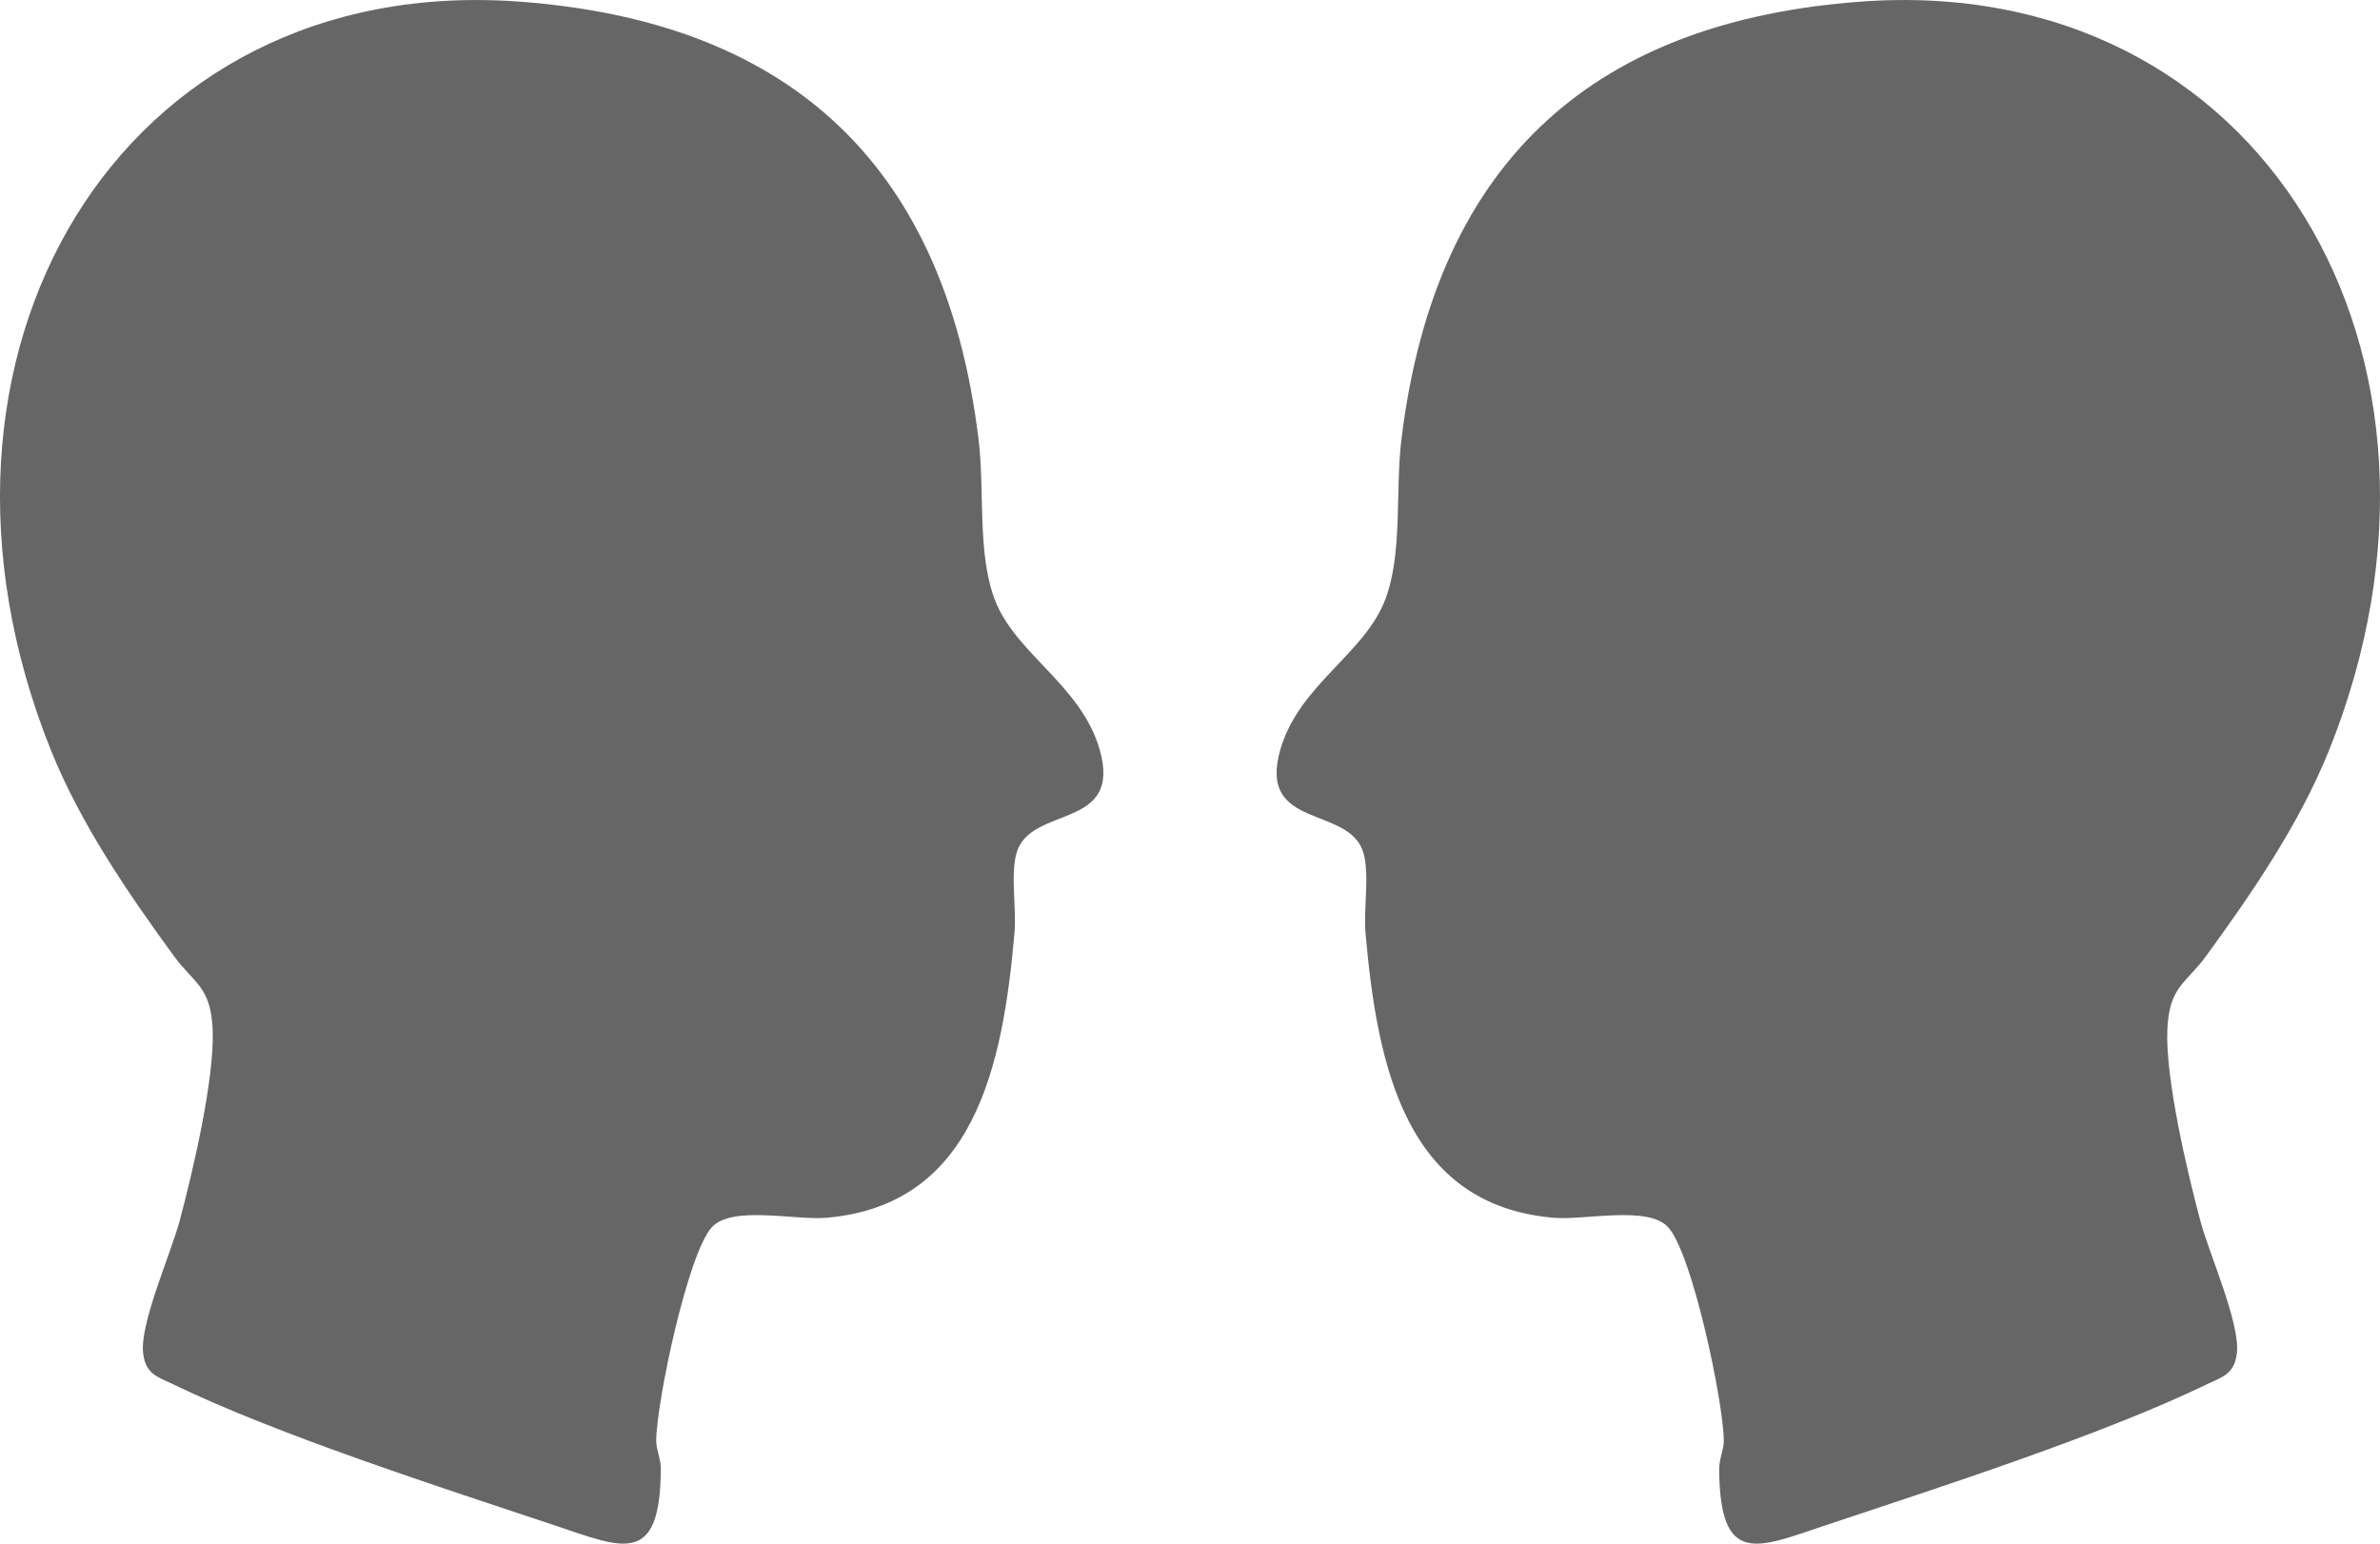
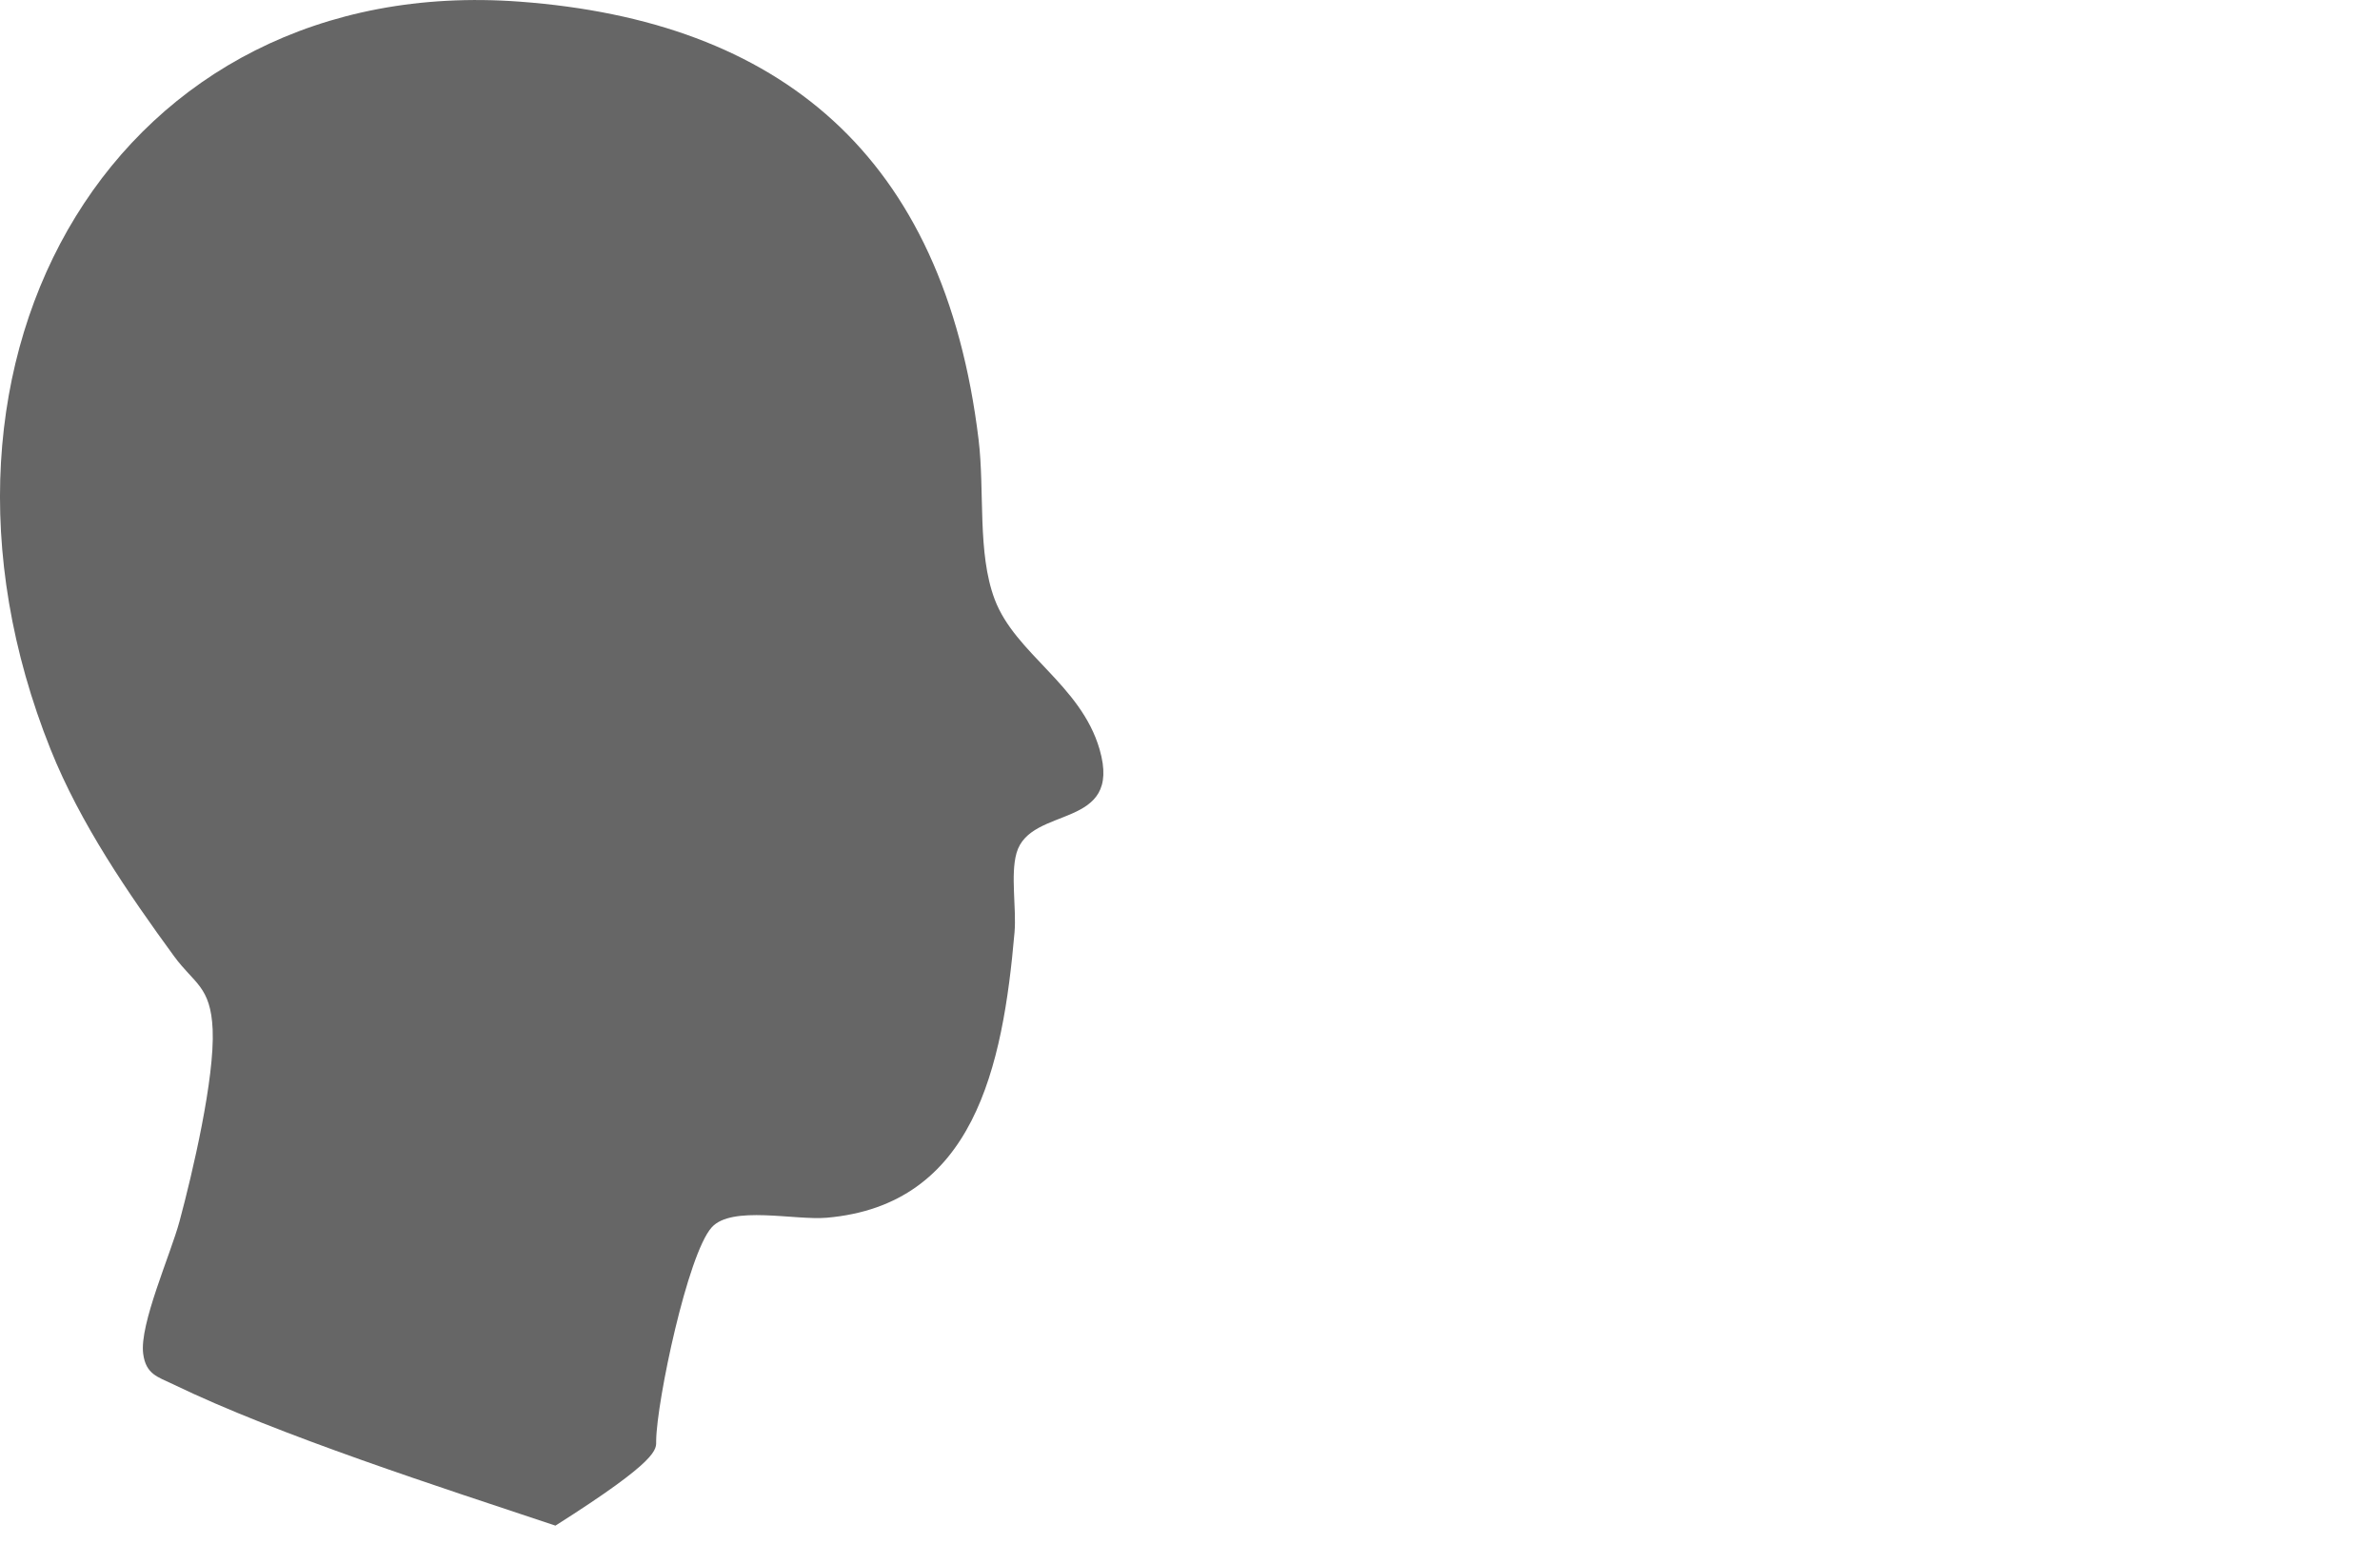
<svg xmlns="http://www.w3.org/2000/svg" width="37" height="24" viewBox="0 0 37 24" fill="none">
-   <path d="M28.917 0.026C35.156 -0.44 38.666 5.527 36.212 11.655C35.751 12.805 35.009 13.888 34.294 14.867C33.983 15.293 33.724 15.332 33.694 16.007C33.661 16.761 34.005 18.231 34.209 18.988C34.348 19.505 34.835 20.591 34.774 21.048C34.732 21.368 34.548 21.407 34.313 21.52C32.69 22.308 30.116 23.136 28.365 23.72C27.324 24.067 26.734 24.366 26.727 22.839C26.727 22.681 26.8 22.535 26.799 22.396C26.79 21.784 26.311 19.502 25.936 19.083C25.626 18.737 24.642 18.976 24.148 18.933C21.859 18.735 21.41 16.591 21.228 14.496C21.196 14.122 21.294 13.603 21.197 13.263C20.983 12.511 19.538 12.915 19.906 11.649C20.198 10.644 21.217 10.167 21.537 9.317C21.809 8.593 21.689 7.64 21.787 6.832C22.326 2.396 24.892 0.326 28.917 0.026Z" fill="#666666" />
-   <path d="M8.083 0.026C1.844 -0.44 -1.666 5.527 0.788 11.655C1.249 12.805 1.991 13.888 2.706 14.867C3.017 15.293 3.276 15.332 3.306 16.007C3.339 16.761 2.995 18.231 2.791 18.988C2.652 19.505 2.165 20.591 2.226 21.048C2.268 21.368 2.452 21.407 2.687 21.52C4.31 22.308 6.885 23.136 8.635 23.72C9.676 24.067 10.266 24.366 10.273 22.839C10.274 22.681 10.2 22.535 10.201 22.396C10.21 21.784 10.689 19.502 11.064 19.083C11.374 18.737 12.357 18.976 12.852 18.933C15.141 18.735 15.59 16.591 15.772 14.496C15.804 14.122 15.707 13.603 15.803 13.263C16.017 12.511 17.462 12.915 17.094 11.649C16.802 10.644 15.783 10.167 15.463 9.317C15.191 8.593 15.311 7.64 15.213 6.832C14.674 2.396 12.108 0.326 8.083 0.026Z" fill="#666666" />
+   <path d="M8.083 0.026C1.844 -0.44 -1.666 5.527 0.788 11.655C1.249 12.805 1.991 13.888 2.706 14.867C3.017 15.293 3.276 15.332 3.306 16.007C3.339 16.761 2.995 18.231 2.791 18.988C2.652 19.505 2.165 20.591 2.226 21.048C2.268 21.368 2.452 21.407 2.687 21.52C4.31 22.308 6.885 23.136 8.635 23.72C10.274 22.681 10.2 22.535 10.201 22.396C10.21 21.784 10.689 19.502 11.064 19.083C11.374 18.737 12.357 18.976 12.852 18.933C15.141 18.735 15.59 16.591 15.772 14.496C15.804 14.122 15.707 13.603 15.803 13.263C16.017 12.511 17.462 12.915 17.094 11.649C16.802 10.644 15.783 10.167 15.463 9.317C15.191 8.593 15.311 7.64 15.213 6.832C14.674 2.396 12.108 0.326 8.083 0.026Z" fill="#666666" />
</svg>